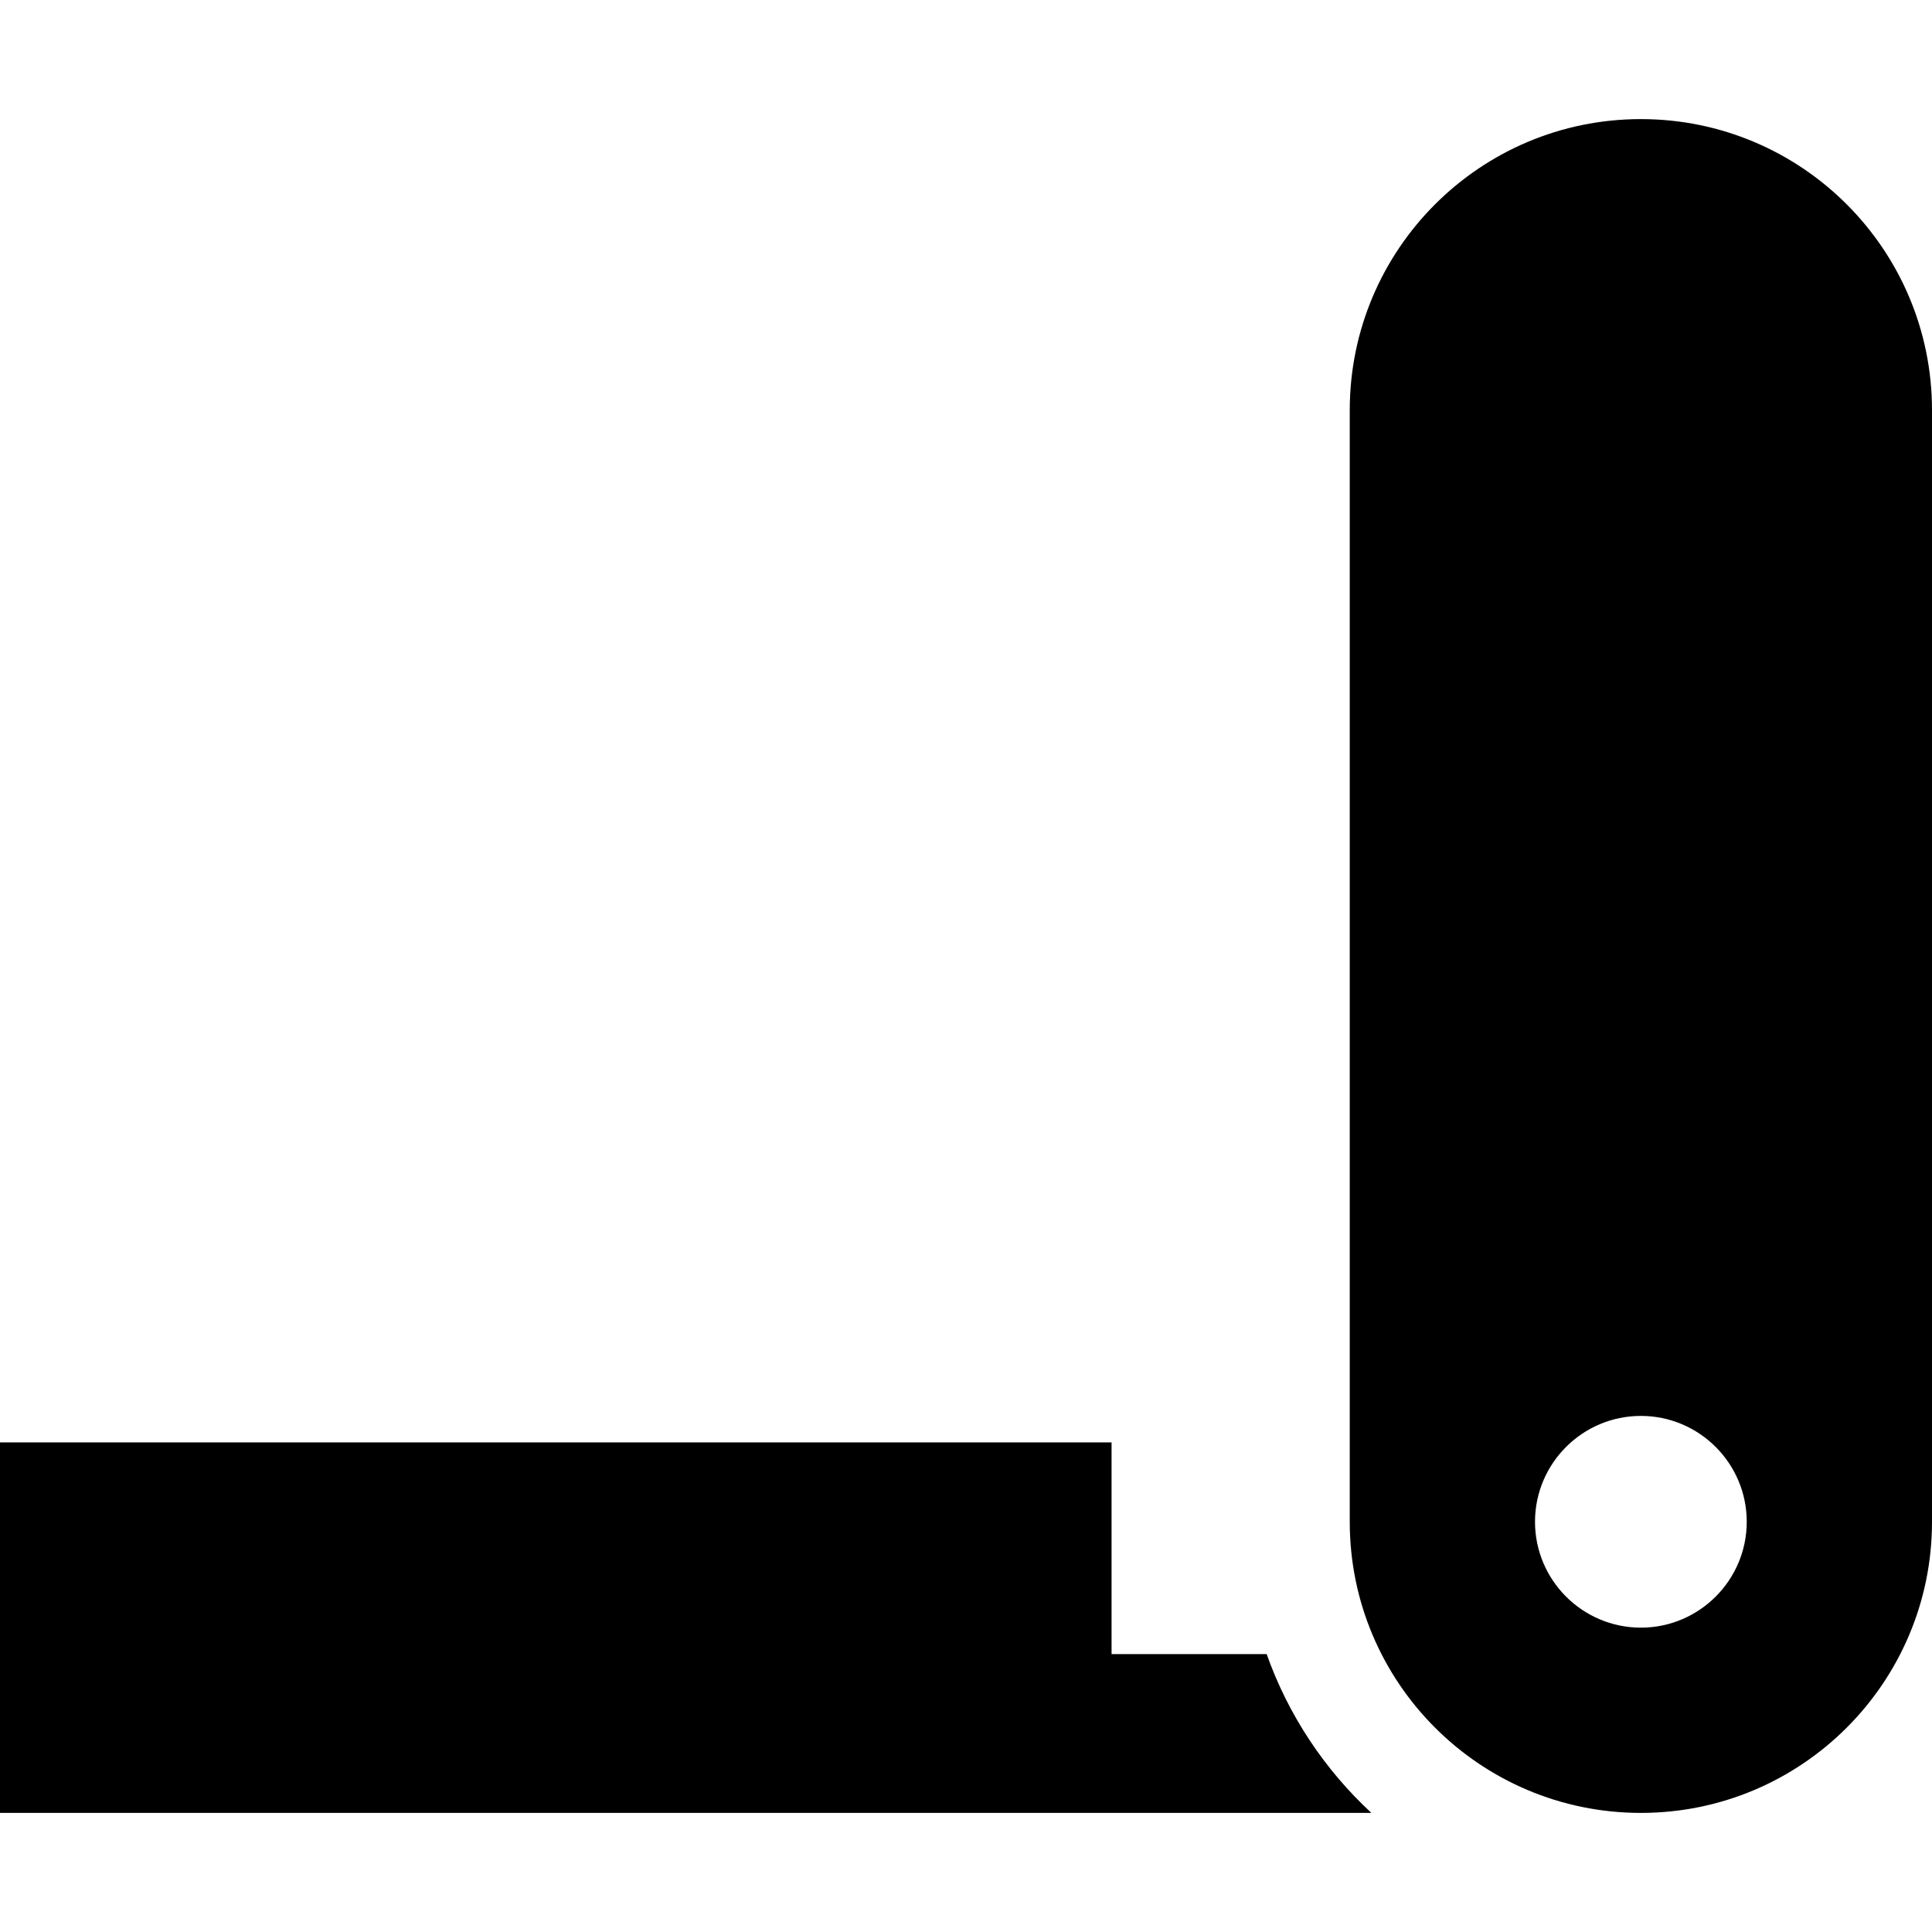
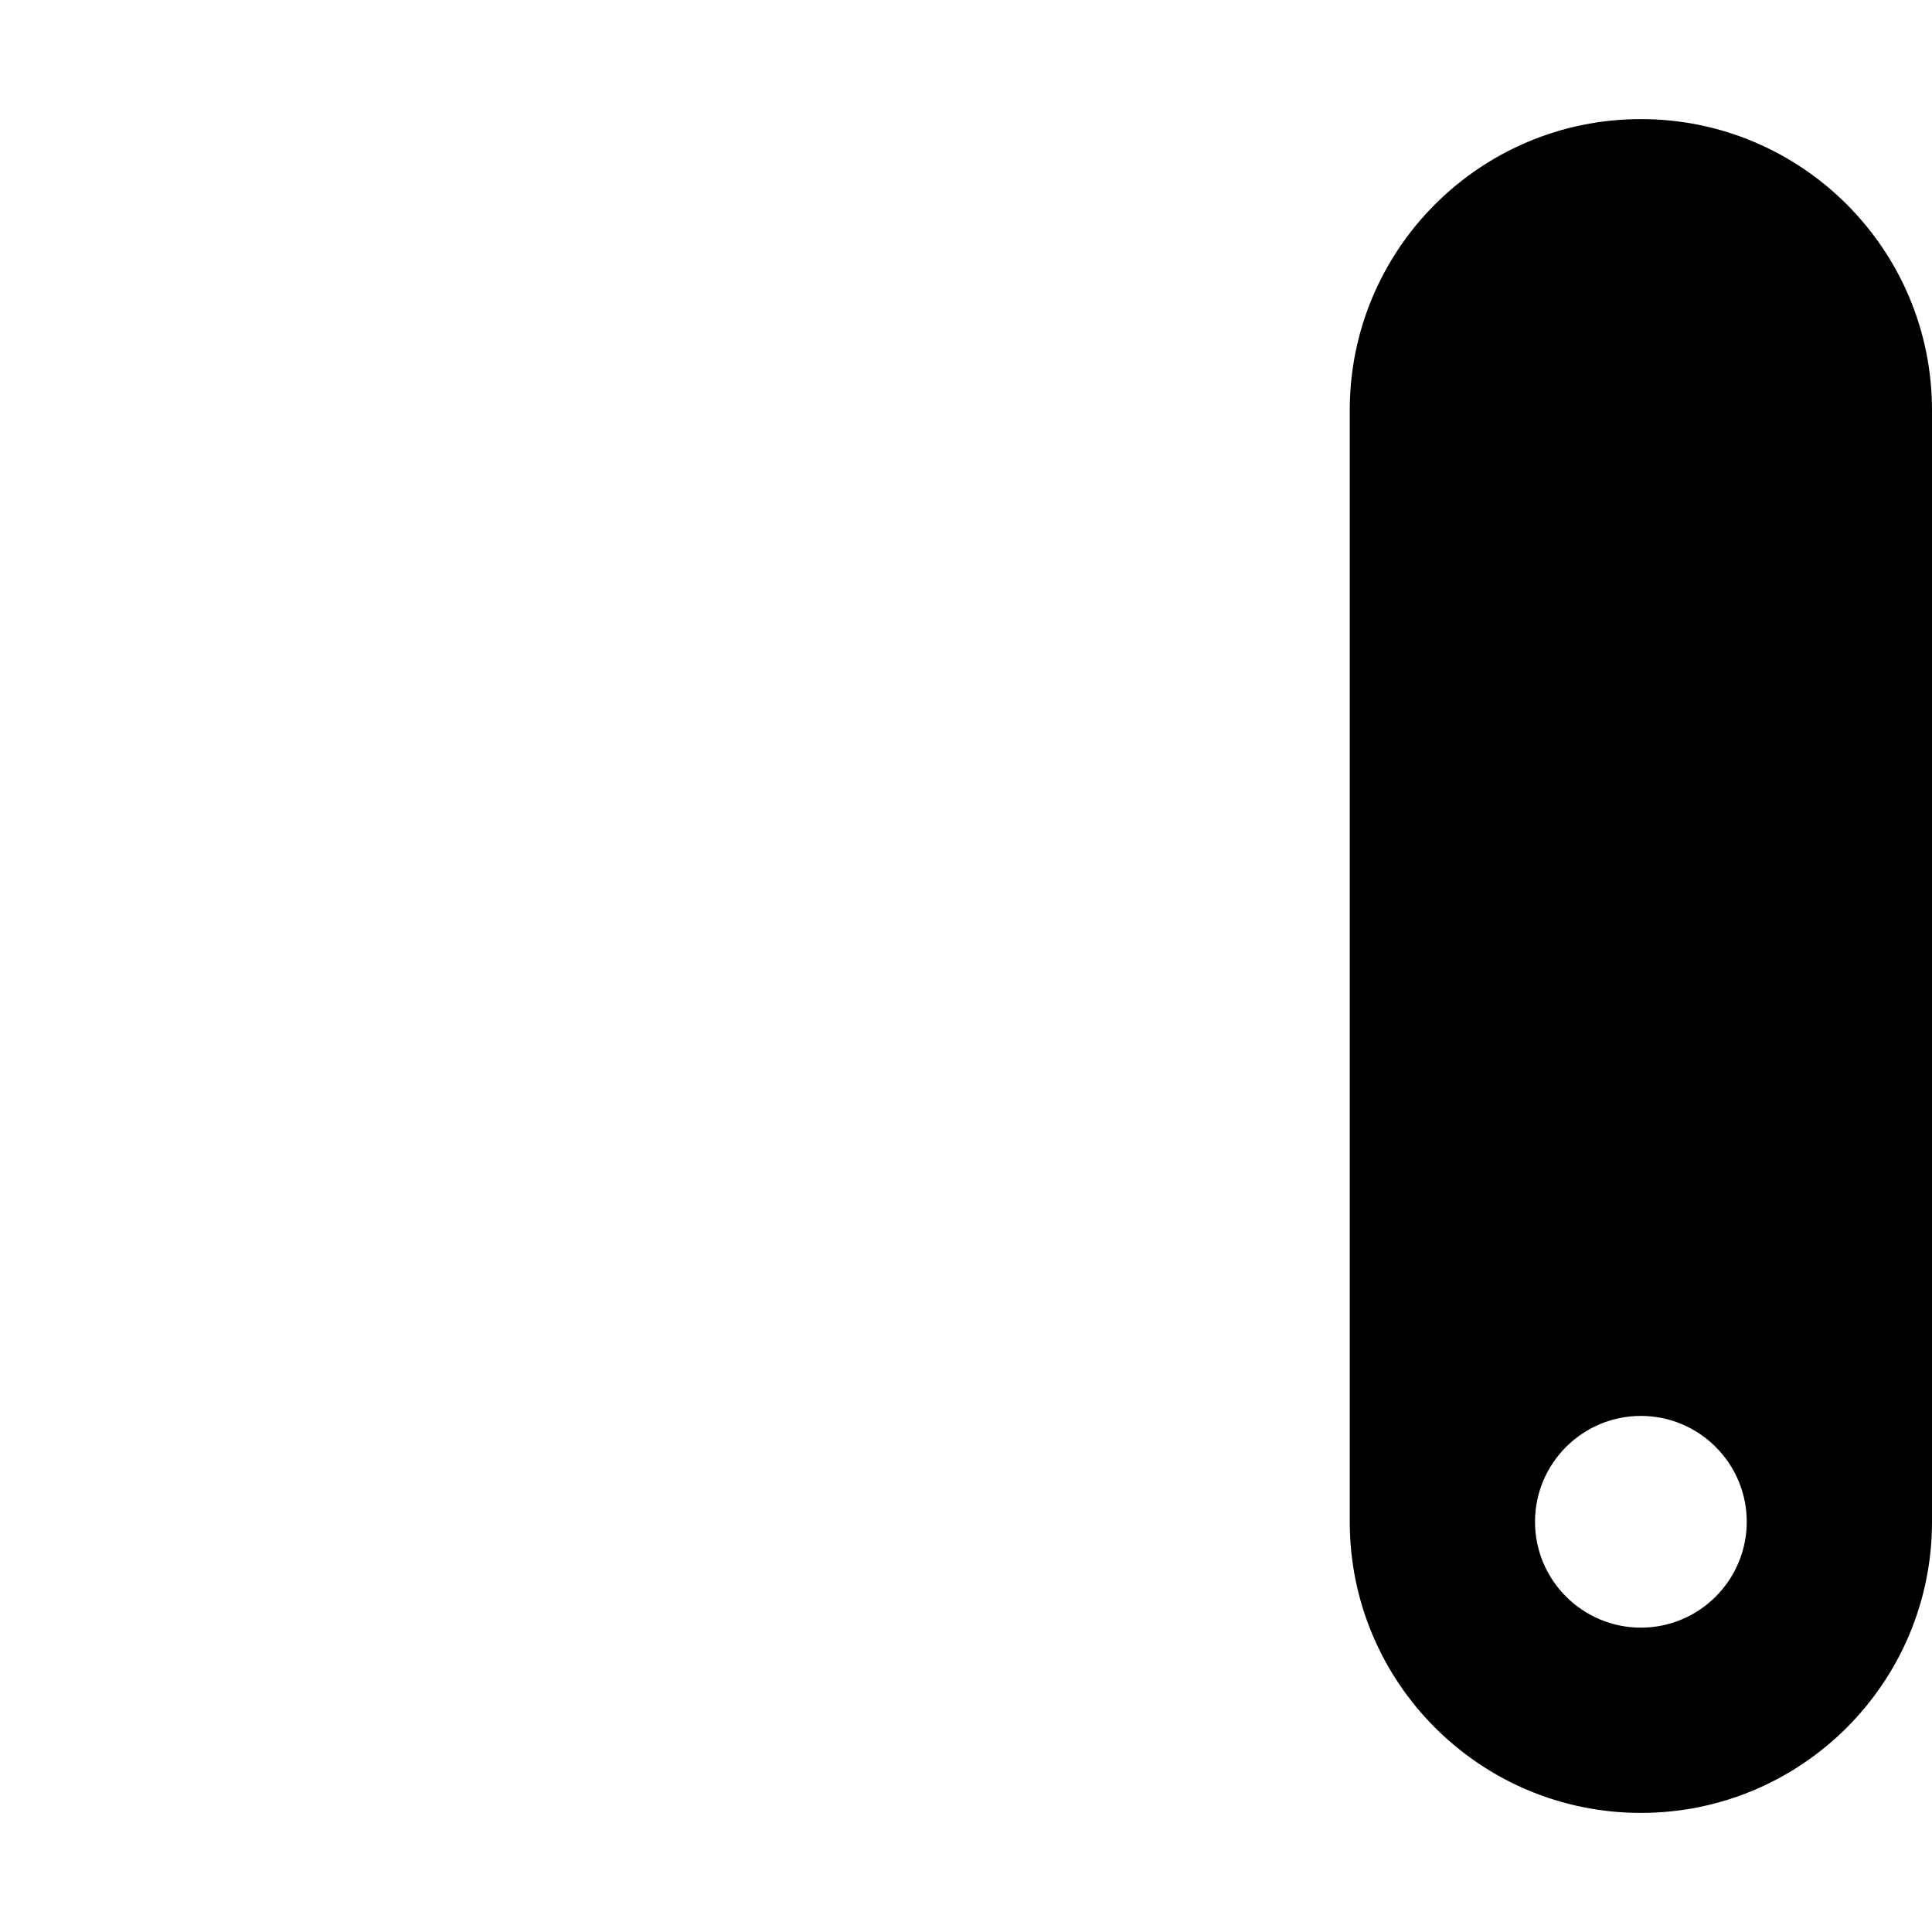
<svg xmlns="http://www.w3.org/2000/svg" fill="#000000" height="800px" width="800px" version="1.1" id="Layer_1" viewBox="0 0 512 512" xml:space="preserve">
  <g>
    <g>
      <path d="M434.849,31.562c-42.61,0-77.151,34.541-77.151,77.151v294.575c0,42.61,34.541,77.151,77.151,77.151    c42.61,0,77.151-34.541,77.151-77.151V108.712C512,66.103,477.459,31.562,434.849,31.562z M434.849,431.342    c-15.469,0-28.055-12.585-28.055-28.055c0-15.469,12.585-28.055,28.055-28.055c15.469,0,28.055,12.585,28.055,28.055    C462.904,418.757,450.319,431.342,434.849,431.342z" />
    </g>
  </g>
  <g>
    <g>
-       <path d="M335.676,438.356h-41.1v-56.11H0v98.192h363.423C351.045,468.971,341.428,454.573,335.676,438.356z" />
-     </g>
+       </g>
  </g>
</svg>